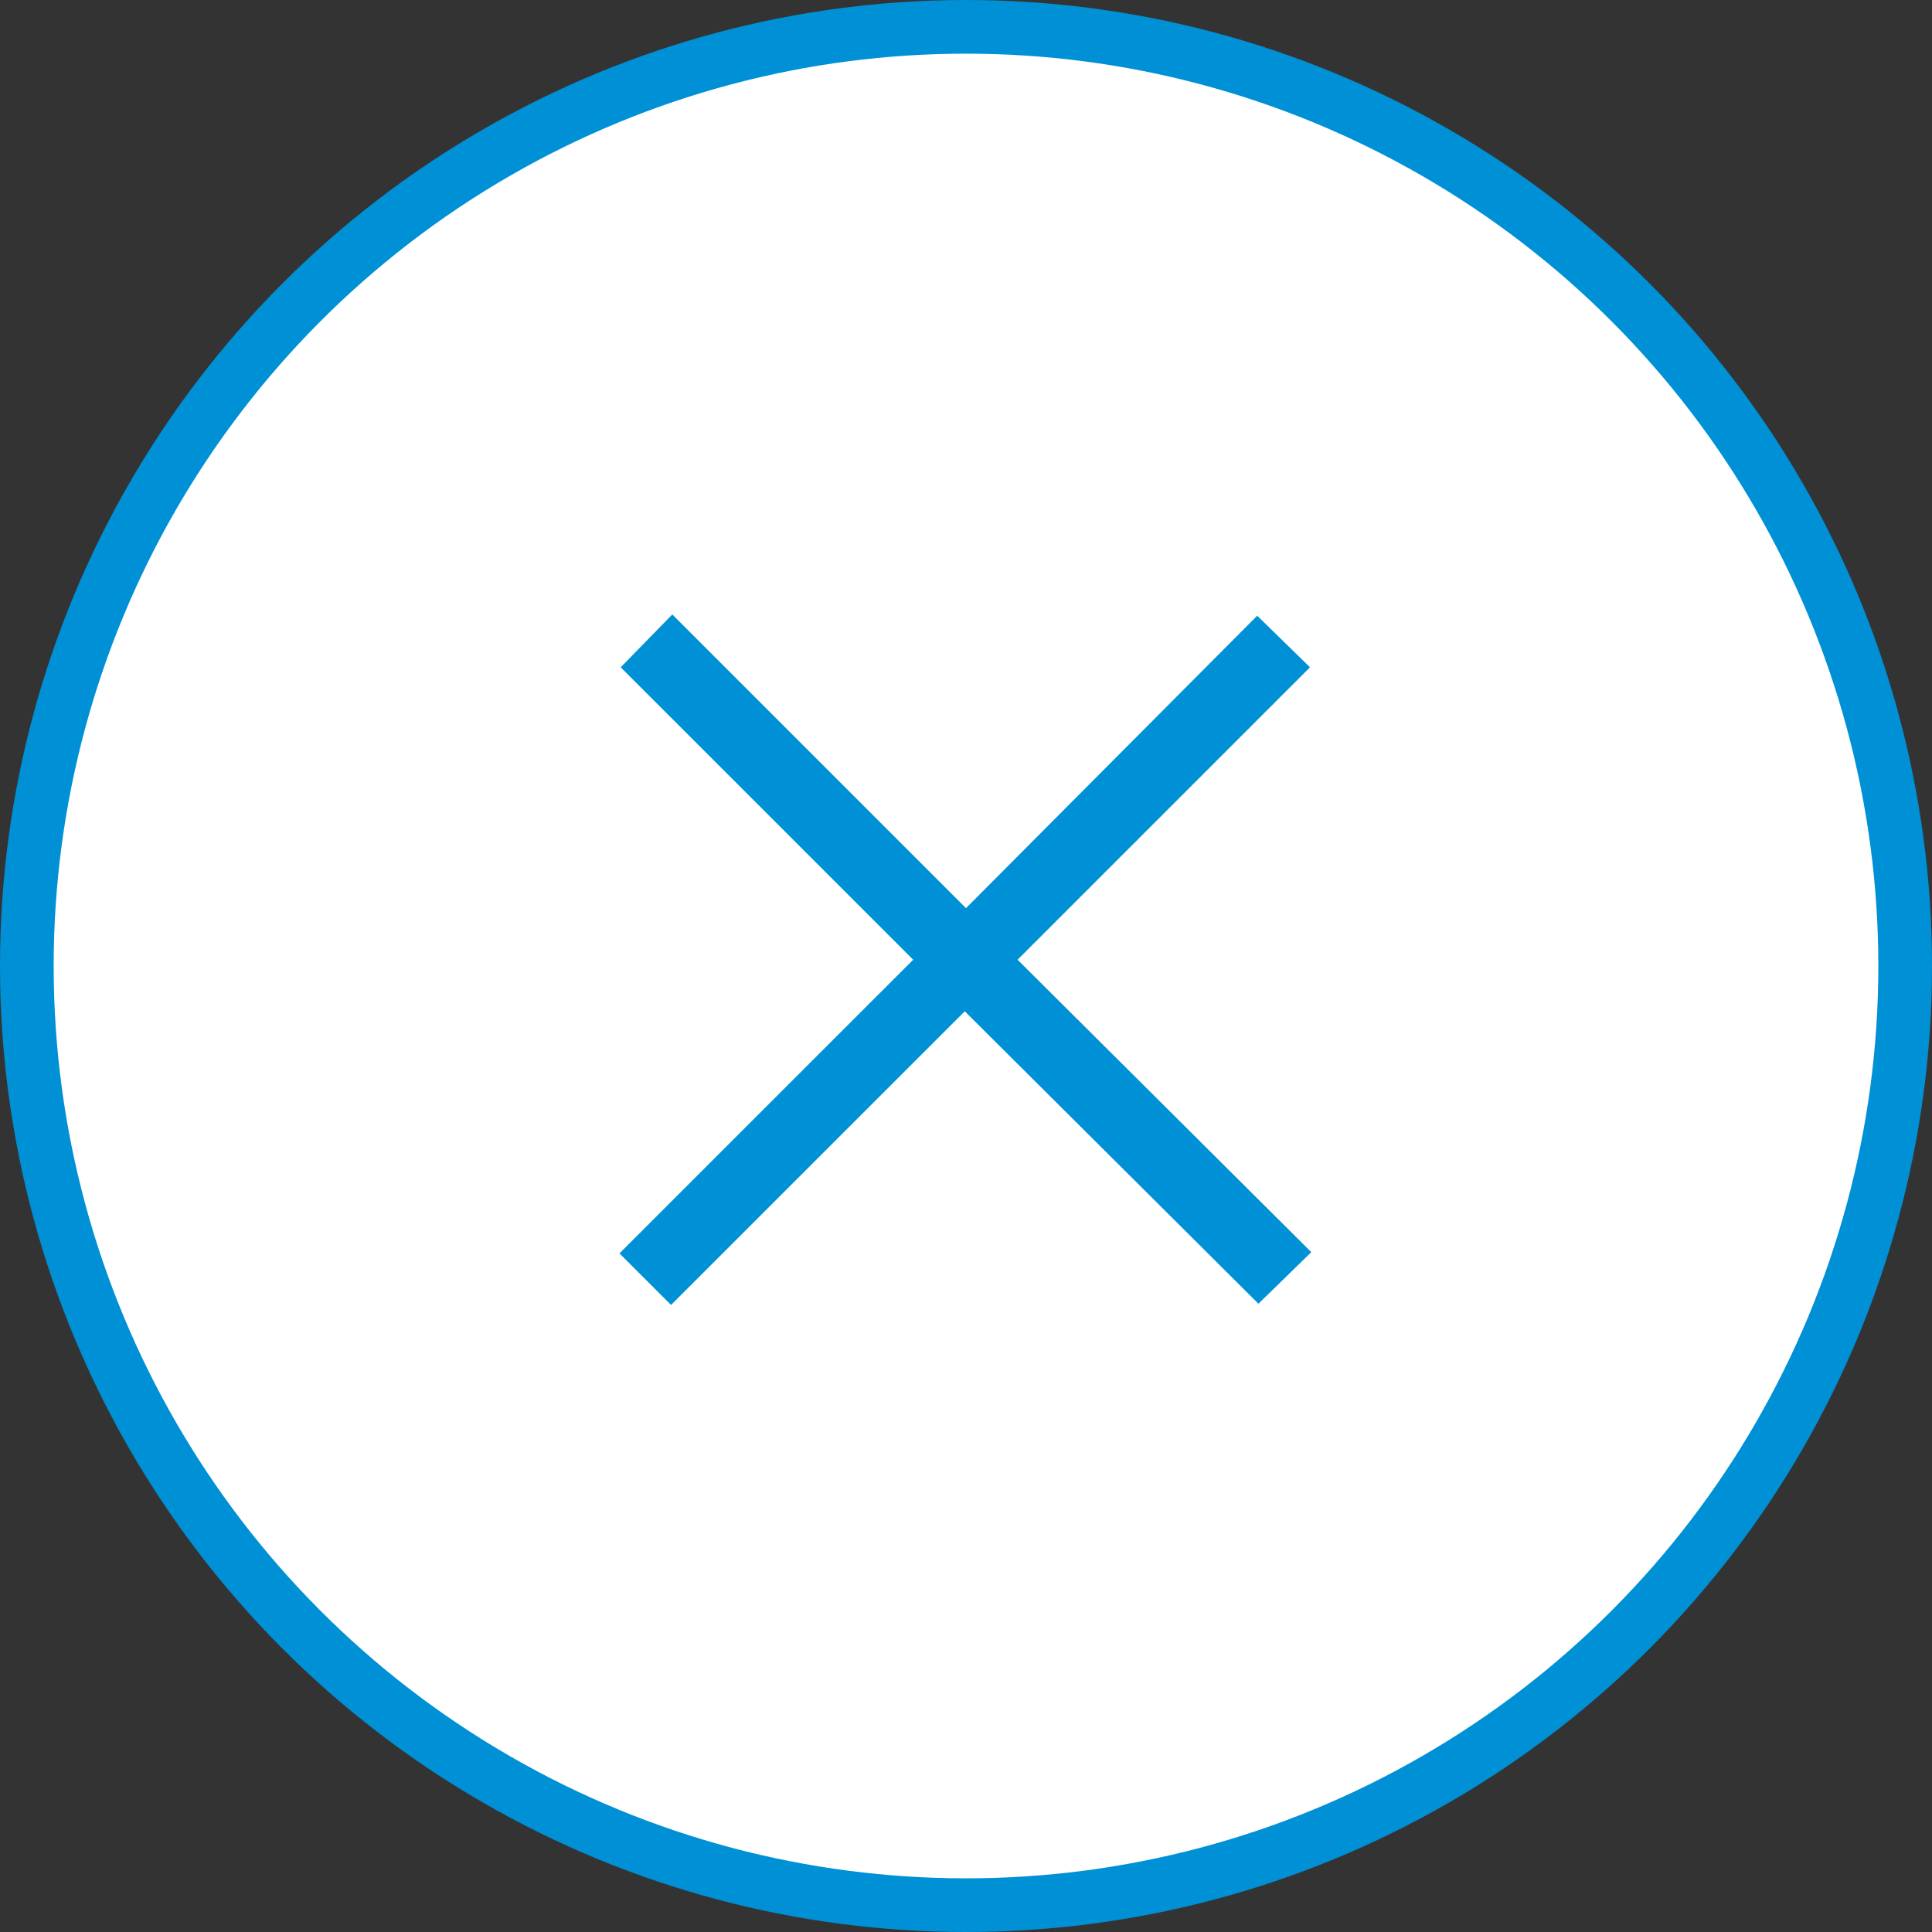
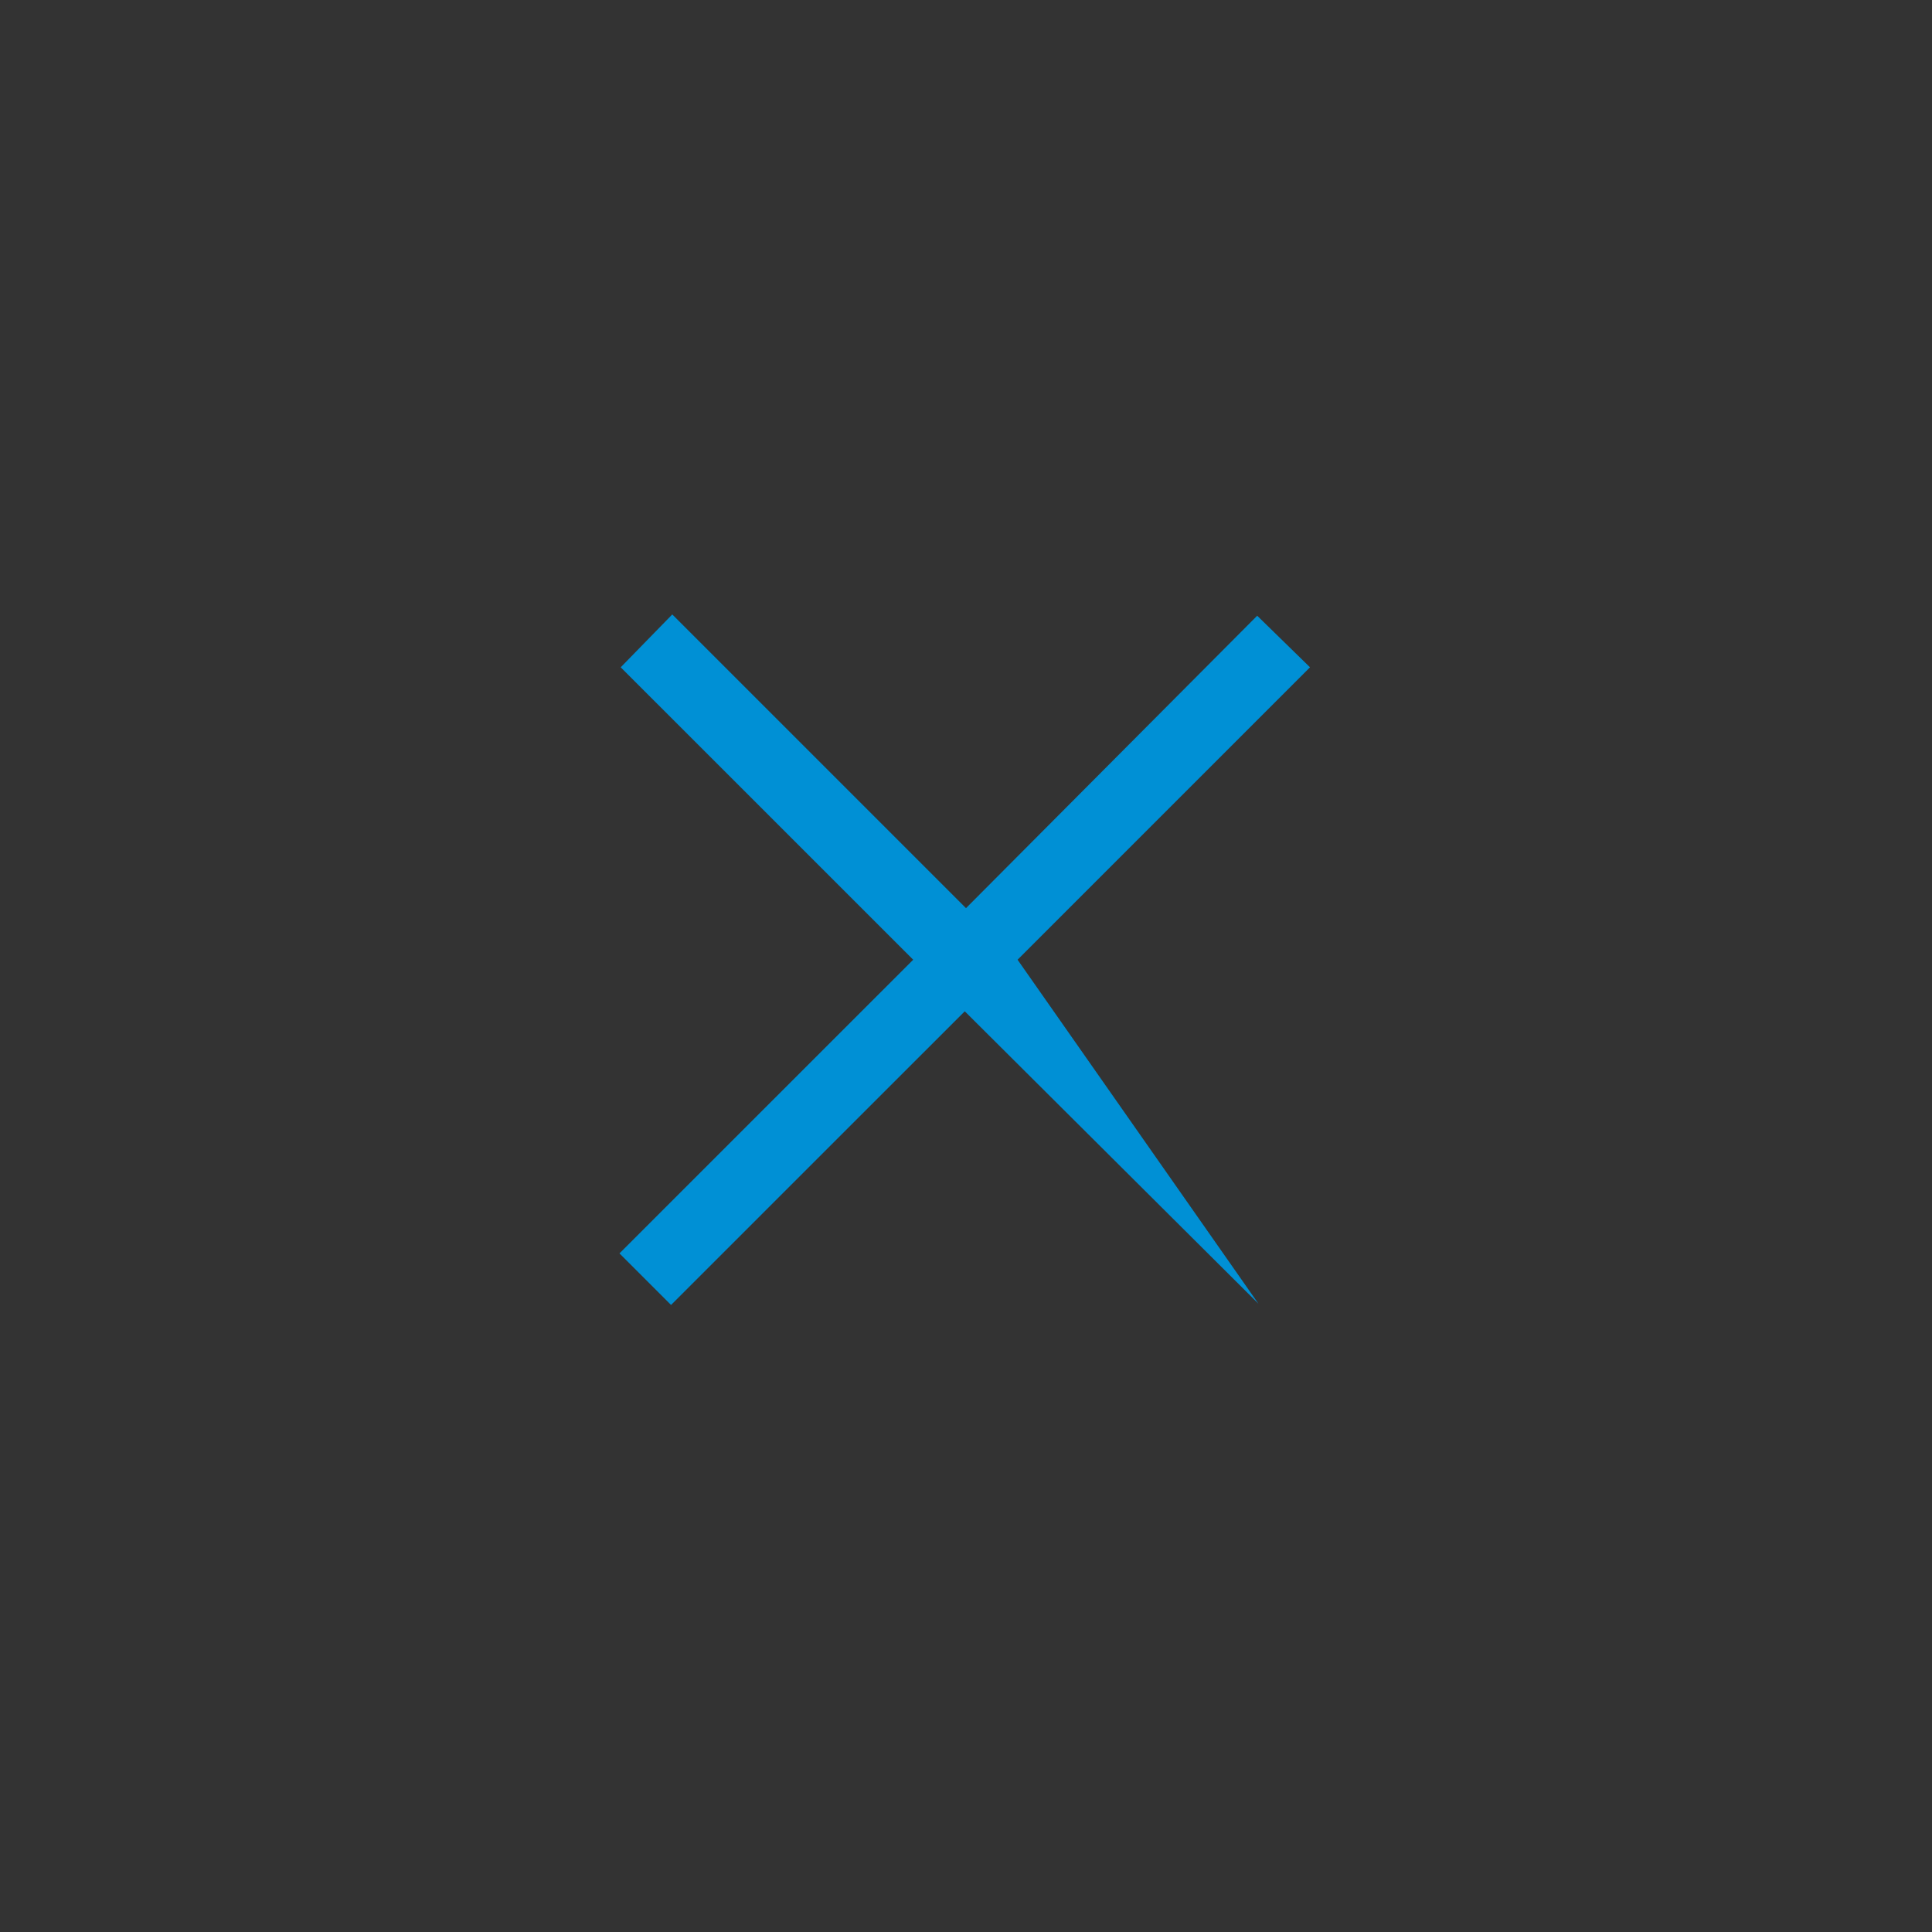
<svg xmlns="http://www.w3.org/2000/svg" width="36" height="36" viewBox="0 0 36 36" fill="none">
  <rect x="0" y="0" width="36" height="36" fill="#333333" stroke="none" />
-   <circle cx="18" cy="18" r="17.5" fill="white" stroke="#0090D5" />
-   <path d="M17.016 17.883L11.566 12.434L12.527 11.449L18 16.922L23.426 11.473L24.41 12.434L18.961 17.883L24.434 23.332L23.449 24.293L17.977 18.844L12.504 24.316L11.543 23.355L17.016 17.883Z" fill="#0090D5" />
+   <path d="M17.016 17.883L11.566 12.434L12.527 11.449L18 16.922L23.426 11.473L24.41 12.434L18.961 17.883L23.449 24.293L17.977 18.844L12.504 24.316L11.543 23.355L17.016 17.883Z" fill="#0090D5" />
</svg>